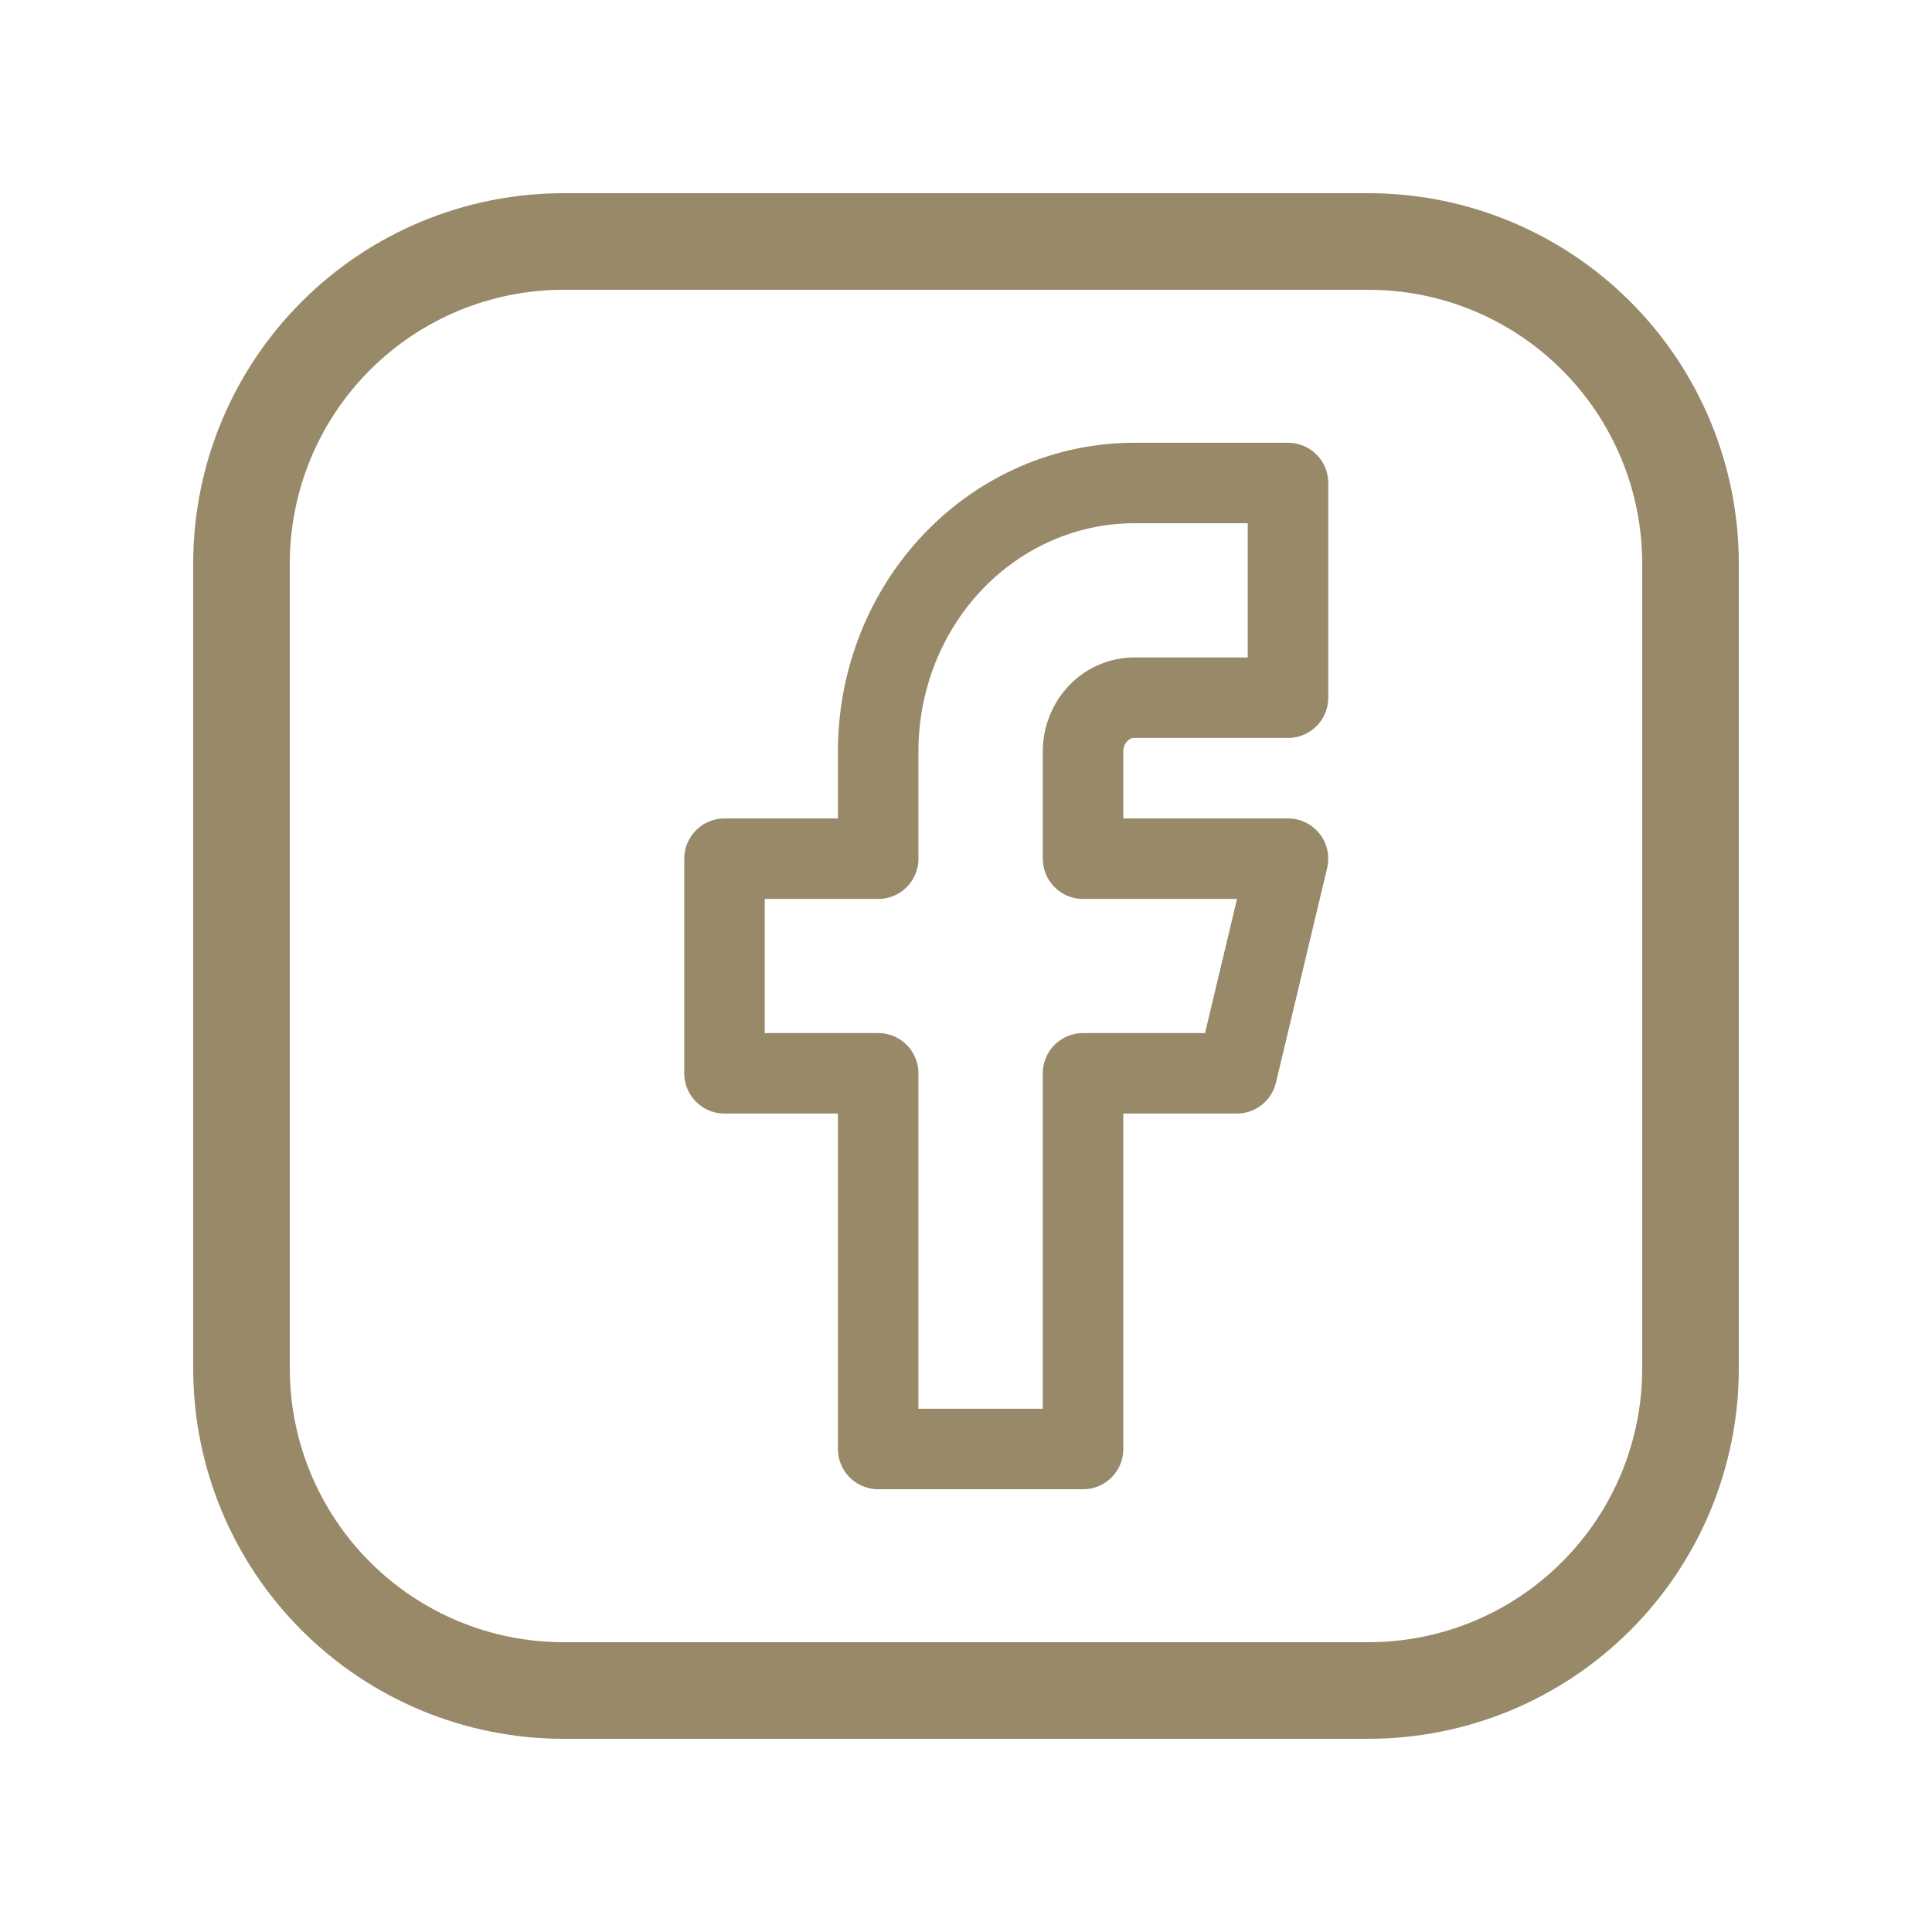
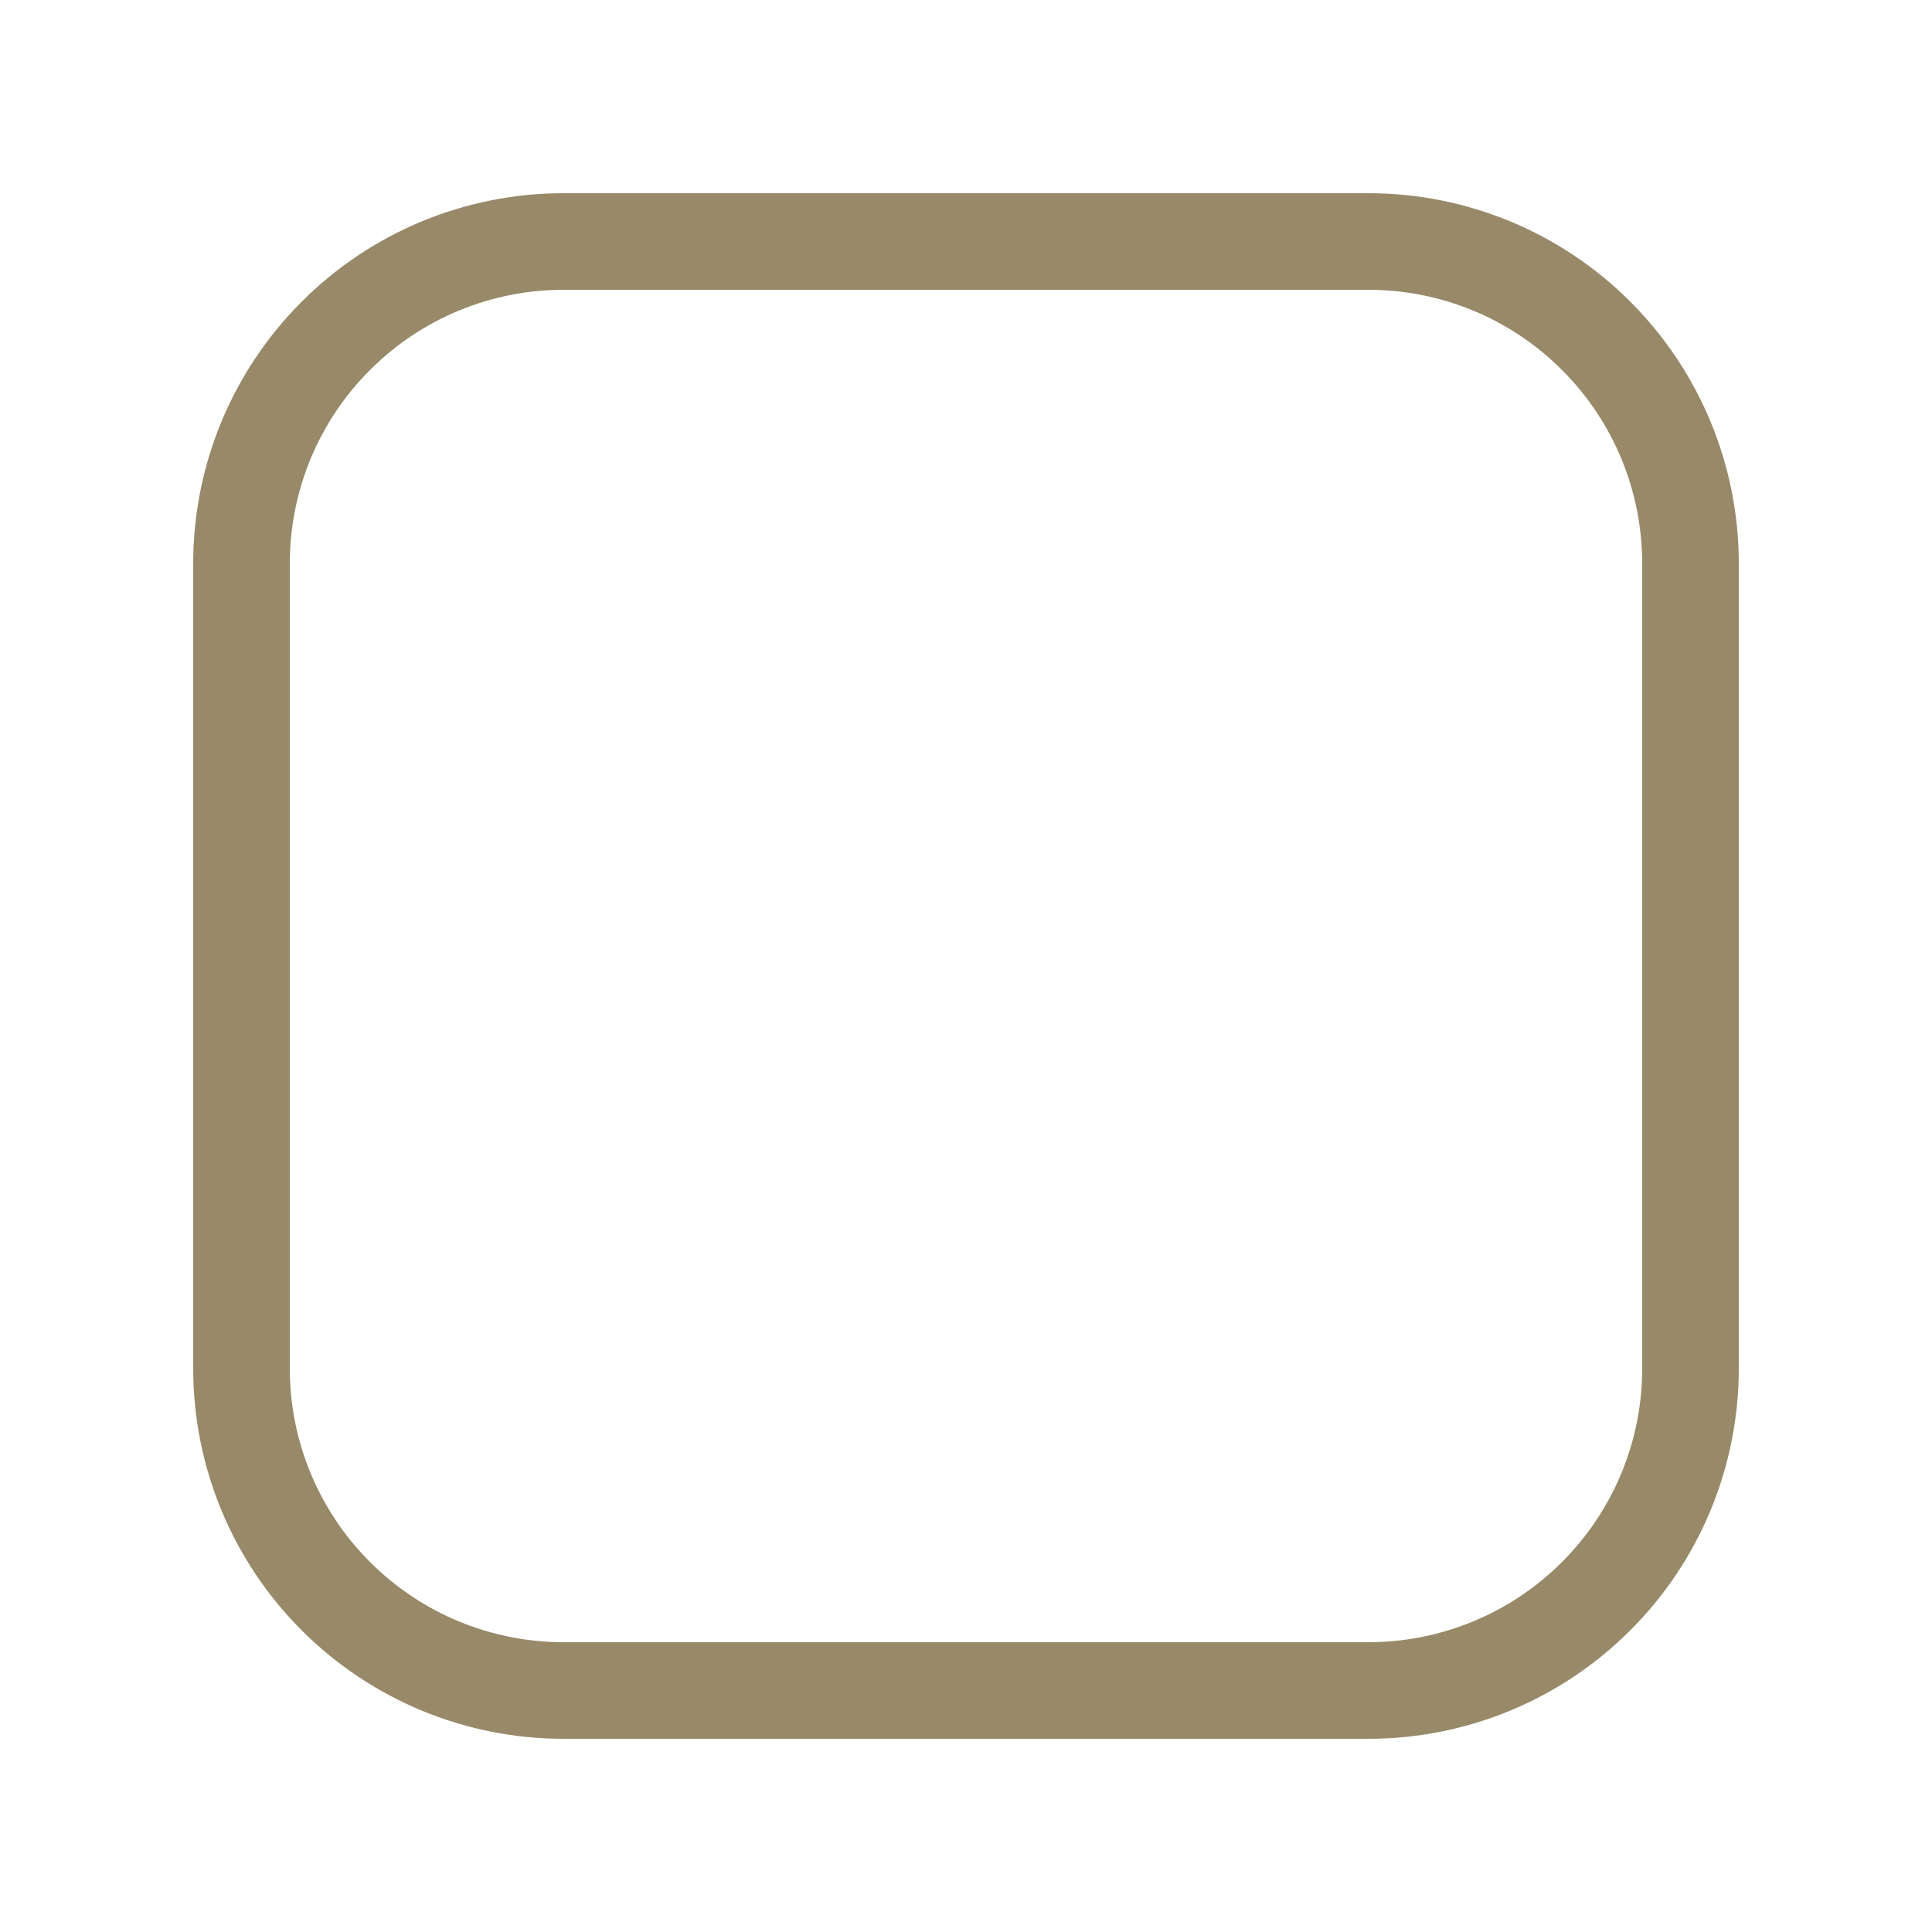
<svg xmlns="http://www.w3.org/2000/svg" width="24" height="24" viewBox="0 0 24 24" fill="none">
  <g clip-path="url(#clip0_299_93)">
-     <path d="M9 10.667V13.333H10.909V18H13.454V13.333H15.364L16 10.667H13.454V9.333C13.454 9.157 13.522 8.987 13.641 8.862C13.76 8.737 13.922 8.667 14.091 8.667H16V6H14.091C13.247 6 12.438 6.351 11.841 6.976C11.244 7.601 10.909 8.449 10.909 9.333V10.667H9Z" stroke="#988969" stroke-linecap="round" stroke-linejoin="round" />
    <path d="M3 7C3 5.939 3.421 4.922 4.172 4.172C4.922 3.421 5.939 3 7 3H17C18.061 3 19.078 3.421 19.828 4.172C20.579 4.922 21 5.939 21 7V17C21 18.061 20.579 19.078 19.828 19.828C19.078 20.579 18.061 21 17 21H7C5.939 21 4.922 20.579 4.172 19.828C3.421 19.078 3 18.061 3 17V7Z" stroke="#988969" stroke-width="1.2" stroke-linecap="round" stroke-linejoin="round" />
  </g>
  <defs>
    <clipPath id="clip0_299_93">
      <rect width="24" height="24" fill="white" />
    </clipPath>
  </defs>
</svg>